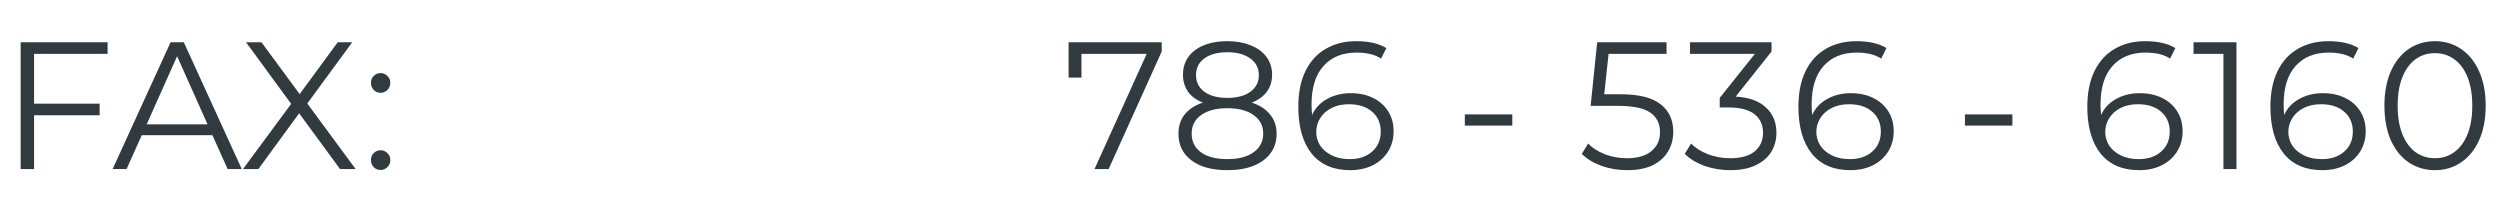
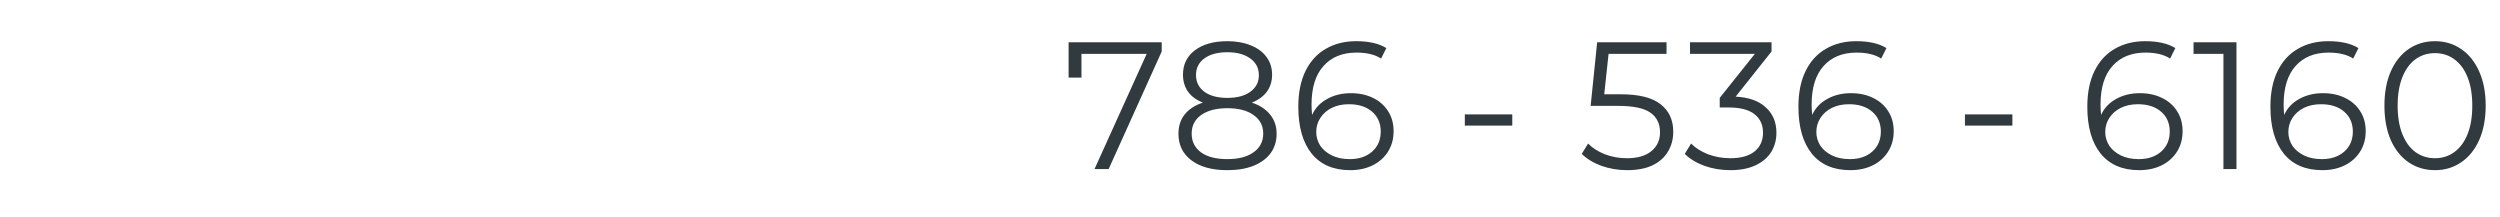
<svg xmlns="http://www.w3.org/2000/svg" width="207" height="18" viewBox="0 0 207 18" fill="none">
-   <path d="M2.82 4.46L2.82 8.585L8.25 8.585L8.25 9.545L2.82 9.545L2.82 14L1.71 14L1.71 3.5L8.91 3.5L8.91 4.46L2.82 4.46ZM17.589 11.195L11.739 11.195L10.479 14L9.324 14L14.124 3.5L15.219 3.5L20.019 14L18.849 14L17.589 11.195ZM17.184 10.295L14.664 4.655L12.144 10.295L17.184 10.295ZM28.158 14L24.768 9.38L21.393 14L20.118 14L24.108 8.6L20.373 3.5L21.648 3.5L24.813 7.79L27.963 3.5L29.163 3.5L25.443 8.57L29.448 14L28.158 14ZM31.509 7.685C31.289 7.685 31.099 7.605 30.939 7.445C30.789 7.285 30.714 7.09 30.714 6.86C30.714 6.63 30.789 6.44 30.939 6.29C31.099 6.13 31.289 6.05 31.509 6.05C31.729 6.05 31.919 6.13 32.079 6.29C32.239 6.44 32.319 6.63 32.319 6.86C32.319 7.09 32.239 7.285 32.079 7.445C31.919 7.605 31.729 7.685 31.509 7.685ZM31.509 14.075C31.289 14.075 31.099 13.995 30.939 13.835C30.789 13.675 30.714 13.48 30.714 13.25C30.714 13.02 30.789 12.83 30.939 12.68C31.099 12.52 31.289 12.44 31.509 12.44C31.729 12.44 31.919 12.52 32.079 12.68C32.239 12.83 32.319 13.02 32.319 13.25C32.319 13.48 32.239 13.675 32.079 13.835C31.919 13.995 31.729 14.075 31.509 14.075Z" fill="#313B3F" />
  <path d="M96.19 3.5V4.265L91.795 14L90.625 14L94.945 4.46L89.545 4.46V6.425L88.48 6.425L88.48 3.5L96.19 3.5ZM103.65 8.495C104.31 8.715 104.815 9.045 105.165 9.485C105.525 9.925 105.705 10.455 105.705 11.075C105.705 11.685 105.54 12.22 105.21 12.68C104.88 13.13 104.405 13.48 103.785 13.73C103.175 13.97 102.455 14.09 101.625 14.09C100.365 14.09 99.375 13.82 98.655 13.28C97.935 12.74 97.575 12.005 97.575 11.075C97.575 10.445 97.745 9.915 98.085 9.485C98.435 9.045 98.94 8.715 99.6 8.495C99.06 8.285 98.65 7.985 98.37 7.595C98.09 7.195 97.95 6.725 97.95 6.185C97.95 5.335 98.28 4.66 98.94 4.16C99.61 3.66 100.505 3.41 101.625 3.41C102.365 3.41 103.01 3.525 103.56 3.755C104.12 3.975 104.555 4.295 104.865 4.715C105.175 5.135 105.33 5.625 105.33 6.185C105.33 6.725 105.185 7.195 104.895 7.595C104.605 7.985 104.19 8.285 103.65 8.495ZM99.03 6.215C99.03 6.795 99.26 7.255 99.72 7.595C100.18 7.935 100.815 8.105 101.625 8.105C102.435 8.105 103.07 7.935 103.53 7.595C104 7.255 104.235 6.8 104.235 6.23C104.235 5.64 103.995 5.175 103.515 4.835C103.045 4.495 102.415 4.325 101.625 4.325C100.825 4.325 100.19 4.495 99.72 4.835C99.26 5.175 99.03 5.635 99.03 6.215ZM101.625 13.175C102.555 13.175 103.28 12.985 103.8 12.605C104.33 12.225 104.595 11.71 104.595 11.06C104.595 10.41 104.33 9.9 103.8 9.53C103.28 9.15 102.555 8.96 101.625 8.96C100.705 8.96 99.98 9.15 99.45 9.53C98.93 9.9 98.67 10.41 98.67 11.06C98.67 11.72 98.93 12.24 99.45 12.62C99.97 12.99 100.695 13.175 101.625 13.175ZM111.85 7.715C112.54 7.715 113.15 7.845 113.68 8.105C114.22 8.365 114.64 8.735 114.94 9.215C115.24 9.685 115.39 10.235 115.39 10.865C115.39 11.505 115.235 12.07 114.925 12.56C114.615 13.05 114.185 13.43 113.635 13.7C113.095 13.96 112.485 14.09 111.805 14.09C110.415 14.09 109.35 13.635 108.61 12.725C107.87 11.805 107.5 10.51 107.5 8.84C107.5 7.67 107.7 6.68 108.1 5.87C108.5 5.06 109.06 4.45 109.78 4.04C110.5 3.62 111.34 3.41 112.3 3.41C113.34 3.41 114.17 3.6 114.79 3.98L114.355 4.85C113.855 4.52 113.175 4.355 112.315 4.355C111.155 4.355 110.245 4.725 109.585 5.465C108.925 6.195 108.595 7.26 108.595 8.66C108.595 8.91 108.61 9.195 108.64 9.515C108.9 8.945 109.315 8.505 109.885 8.195C110.455 7.875 111.11 7.715 111.85 7.715ZM111.76 13.175C112.52 13.175 113.135 12.97 113.605 12.56C114.085 12.14 114.325 11.585 114.325 10.895C114.325 10.205 114.085 9.655 113.605 9.245C113.135 8.835 112.495 8.63 111.685 8.63C111.155 8.63 110.685 8.73 110.275 8.93C109.875 9.13 109.56 9.405 109.33 9.755C109.1 10.105 108.985 10.495 108.985 10.925C108.985 11.325 109.09 11.695 109.3 12.035C109.52 12.375 109.84 12.65 110.26 12.86C110.68 13.07 111.18 13.175 111.76 13.175ZM121.287 9.47L125.217 9.47L125.217 10.4L121.287 10.4L121.287 9.47ZM134.18 7.805C135.7 7.805 136.805 8.08 137.495 8.63C138.195 9.17 138.545 9.93 138.545 10.91C138.545 11.52 138.4 12.065 138.11 12.545C137.83 13.025 137.405 13.405 136.835 13.685C136.265 13.955 135.565 14.09 134.735 14.09C133.985 14.09 133.27 13.97 132.59 13.73C131.92 13.48 131.38 13.15 130.97 12.74L131.495 11.885C131.845 12.245 132.305 12.54 132.875 12.77C133.445 12.99 134.06 13.1 134.72 13.1C135.59 13.1 136.26 12.905 136.73 12.515C137.21 12.125 137.45 11.605 137.45 10.955C137.45 10.235 137.18 9.69 136.64 9.32C136.11 8.95 135.21 8.765 133.94 8.765L131.705 8.765L132.245 3.5L137.99 3.5V4.46L133.19 4.46L132.83 7.805L134.18 7.805ZM143.713 8C144.813 8.06 145.648 8.36 146.218 8.9C146.798 9.43 147.088 10.125 147.088 10.985C147.088 11.585 146.943 12.12 146.653 12.59C146.363 13.05 145.933 13.415 145.363 13.685C144.793 13.955 144.098 14.09 143.278 14.09C142.518 14.09 141.798 13.97 141.118 13.73C140.448 13.48 139.908 13.15 139.498 12.74L140.023 11.885C140.373 12.245 140.838 12.54 141.418 12.77C141.998 12.99 142.618 13.1 143.278 13.1C144.138 13.1 144.803 12.915 145.273 12.545C145.743 12.165 145.978 11.645 145.978 10.985C145.978 10.335 145.743 9.825 145.273 9.455C144.803 9.085 144.093 8.9 143.143 8.9H142.393V8.105L145.303 4.46L139.933 4.46V3.5L146.683 3.5V4.265L143.713 8ZM153.259 7.715C153.949 7.715 154.559 7.845 155.089 8.105C155.629 8.365 156.049 8.735 156.349 9.215C156.649 9.685 156.799 10.235 156.799 10.865C156.799 11.505 156.644 12.07 156.334 12.56C156.024 13.05 155.594 13.43 155.044 13.7C154.504 13.96 153.894 14.09 153.214 14.09C151.824 14.09 150.759 13.635 150.019 12.725C149.279 11.805 148.909 10.51 148.909 8.84C148.909 7.67 149.109 6.68 149.509 5.87C149.909 5.06 150.469 4.45 151.189 4.04C151.909 3.62 152.749 3.41 153.709 3.41C154.749 3.41 155.579 3.6 156.199 3.98L155.764 4.85C155.264 4.52 154.584 4.355 153.724 4.355C152.564 4.355 151.654 4.725 150.994 5.465C150.334 6.195 150.004 7.26 150.004 8.66C150.004 8.91 150.019 9.195 150.049 9.515C150.309 8.945 150.724 8.505 151.294 8.195C151.864 7.875 152.519 7.715 153.259 7.715ZM153.169 13.175C153.929 13.175 154.544 12.97 155.014 12.56C155.494 12.14 155.734 11.585 155.734 10.895C155.734 10.205 155.494 9.655 155.014 9.245C154.544 8.835 153.904 8.63 153.094 8.63C152.564 8.63 152.094 8.73 151.684 8.93C151.284 9.13 150.969 9.405 150.739 9.755C150.509 10.105 150.394 10.495 150.394 10.925C150.394 11.325 150.499 11.695 150.709 12.035C150.929 12.375 151.249 12.65 151.669 12.86C152.089 13.07 152.589 13.175 153.169 13.175ZM162.696 9.47L166.626 9.47V10.4L162.696 10.4V9.47ZM177.179 7.715C177.869 7.715 178.479 7.845 179.009 8.105C179.549 8.365 179.969 8.735 180.269 9.215C180.569 9.685 180.719 10.235 180.719 10.865C180.719 11.505 180.564 12.07 180.254 12.56C179.944 13.05 179.514 13.43 178.964 13.7C178.424 13.96 177.814 14.09 177.134 14.09C175.744 14.09 174.679 13.635 173.939 12.725C173.199 11.805 172.829 10.51 172.829 8.84C172.829 7.67 173.029 6.68 173.429 5.87C173.829 5.06 174.389 4.45 175.109 4.04C175.829 3.62 176.669 3.41 177.629 3.41C178.669 3.41 179.499 3.6 180.119 3.98L179.684 4.85C179.184 4.52 178.504 4.355 177.644 4.355C176.484 4.355 175.574 4.725 174.914 5.465C174.254 6.195 173.924 7.26 173.924 8.66C173.924 8.91 173.939 9.195 173.969 9.515C174.229 8.945 174.644 8.505 175.214 8.195C175.784 7.875 176.439 7.715 177.179 7.715ZM177.089 13.175C177.849 13.175 178.464 12.97 178.934 12.56C179.414 12.14 179.654 11.585 179.654 10.895C179.654 10.205 179.414 9.655 178.934 9.245C178.464 8.835 177.824 8.63 177.014 8.63C176.484 8.63 176.014 8.73 175.604 8.93C175.204 9.13 174.889 9.405 174.659 9.755C174.429 10.105 174.314 10.495 174.314 10.925C174.314 11.325 174.419 11.695 174.629 12.035C174.849 12.375 175.169 12.65 175.589 12.86C176.009 13.07 176.509 13.175 177.089 13.175ZM185.18 3.5L185.18 14L184.1 14L184.1 4.46L181.625 4.46V3.5L185.18 3.5ZM192.34 7.715C193.03 7.715 193.64 7.845 194.17 8.105C194.71 8.365 195.13 8.735 195.43 9.215C195.73 9.685 195.88 10.235 195.88 10.865C195.88 11.505 195.725 12.07 195.415 12.56C195.105 13.05 194.675 13.43 194.125 13.7C193.585 13.96 192.975 14.09 192.295 14.09C190.905 14.09 189.84 13.635 189.1 12.725C188.36 11.805 187.99 10.51 187.99 8.84C187.99 7.67 188.19 6.68 188.59 5.87C188.99 5.06 189.55 4.45 190.27 4.04C190.99 3.62 191.83 3.41 192.79 3.41C193.83 3.41 194.66 3.6 195.28 3.98L194.845 4.85C194.345 4.52 193.665 4.355 192.805 4.355C191.645 4.355 190.735 4.725 190.075 5.465C189.415 6.195 189.085 7.26 189.085 8.66C189.085 8.91 189.1 9.195 189.13 9.515C189.39 8.945 189.805 8.505 190.375 8.195C190.945 7.875 191.6 7.715 192.34 7.715ZM192.25 13.175C193.01 13.175 193.625 12.97 194.095 12.56C194.575 12.14 194.815 11.585 194.815 10.895C194.815 10.205 194.575 9.655 194.095 9.245C193.625 8.835 192.985 8.63 192.175 8.63C191.645 8.63 191.175 8.73 190.765 8.93C190.365 9.13 190.05 9.405 189.82 9.755C189.59 10.105 189.475 10.495 189.475 10.925C189.475 11.325 189.58 11.695 189.79 12.035C190.01 12.375 190.33 12.65 190.75 12.86C191.17 13.07 191.67 13.175 192.25 13.175ZM201.615 14.09C200.805 14.09 200.08 13.875 199.44 13.445C198.81 13.015 198.315 12.4 197.955 11.6C197.605 10.79 197.43 9.84 197.43 8.75C197.43 7.66 197.605 6.715 197.955 5.915C198.315 5.105 198.81 4.485 199.44 4.055C200.08 3.625 200.805 3.41 201.615 3.41C202.425 3.41 203.145 3.625 203.775 4.055C204.415 4.485 204.915 5.105 205.275 5.915C205.635 6.715 205.815 7.66 205.815 8.75C205.815 9.84 205.635 10.79 205.275 11.6C204.915 12.4 204.415 13.015 203.775 13.445C203.145 13.875 202.425 14.09 201.615 14.09ZM201.615 13.1C202.225 13.1 202.76 12.93 203.22 12.59C203.69 12.25 204.055 11.755 204.315 11.105C204.575 10.455 204.705 9.67 204.705 8.75C204.705 7.83 204.575 7.045 204.315 6.395C204.055 5.745 203.69 5.25 203.22 4.91C202.76 4.57 202.225 4.4 201.615 4.4C201.005 4.4 200.465 4.57 199.995 4.91C199.535 5.25 199.175 5.745 198.915 6.395C198.655 7.045 198.525 7.83 198.525 8.75C198.525 9.67 198.655 10.455 198.915 11.105C199.175 11.755 199.535 12.25 199.995 12.59C200.465 12.93 201.005 13.1 201.615 13.1Z" fill="#313B3F" />
</svg>